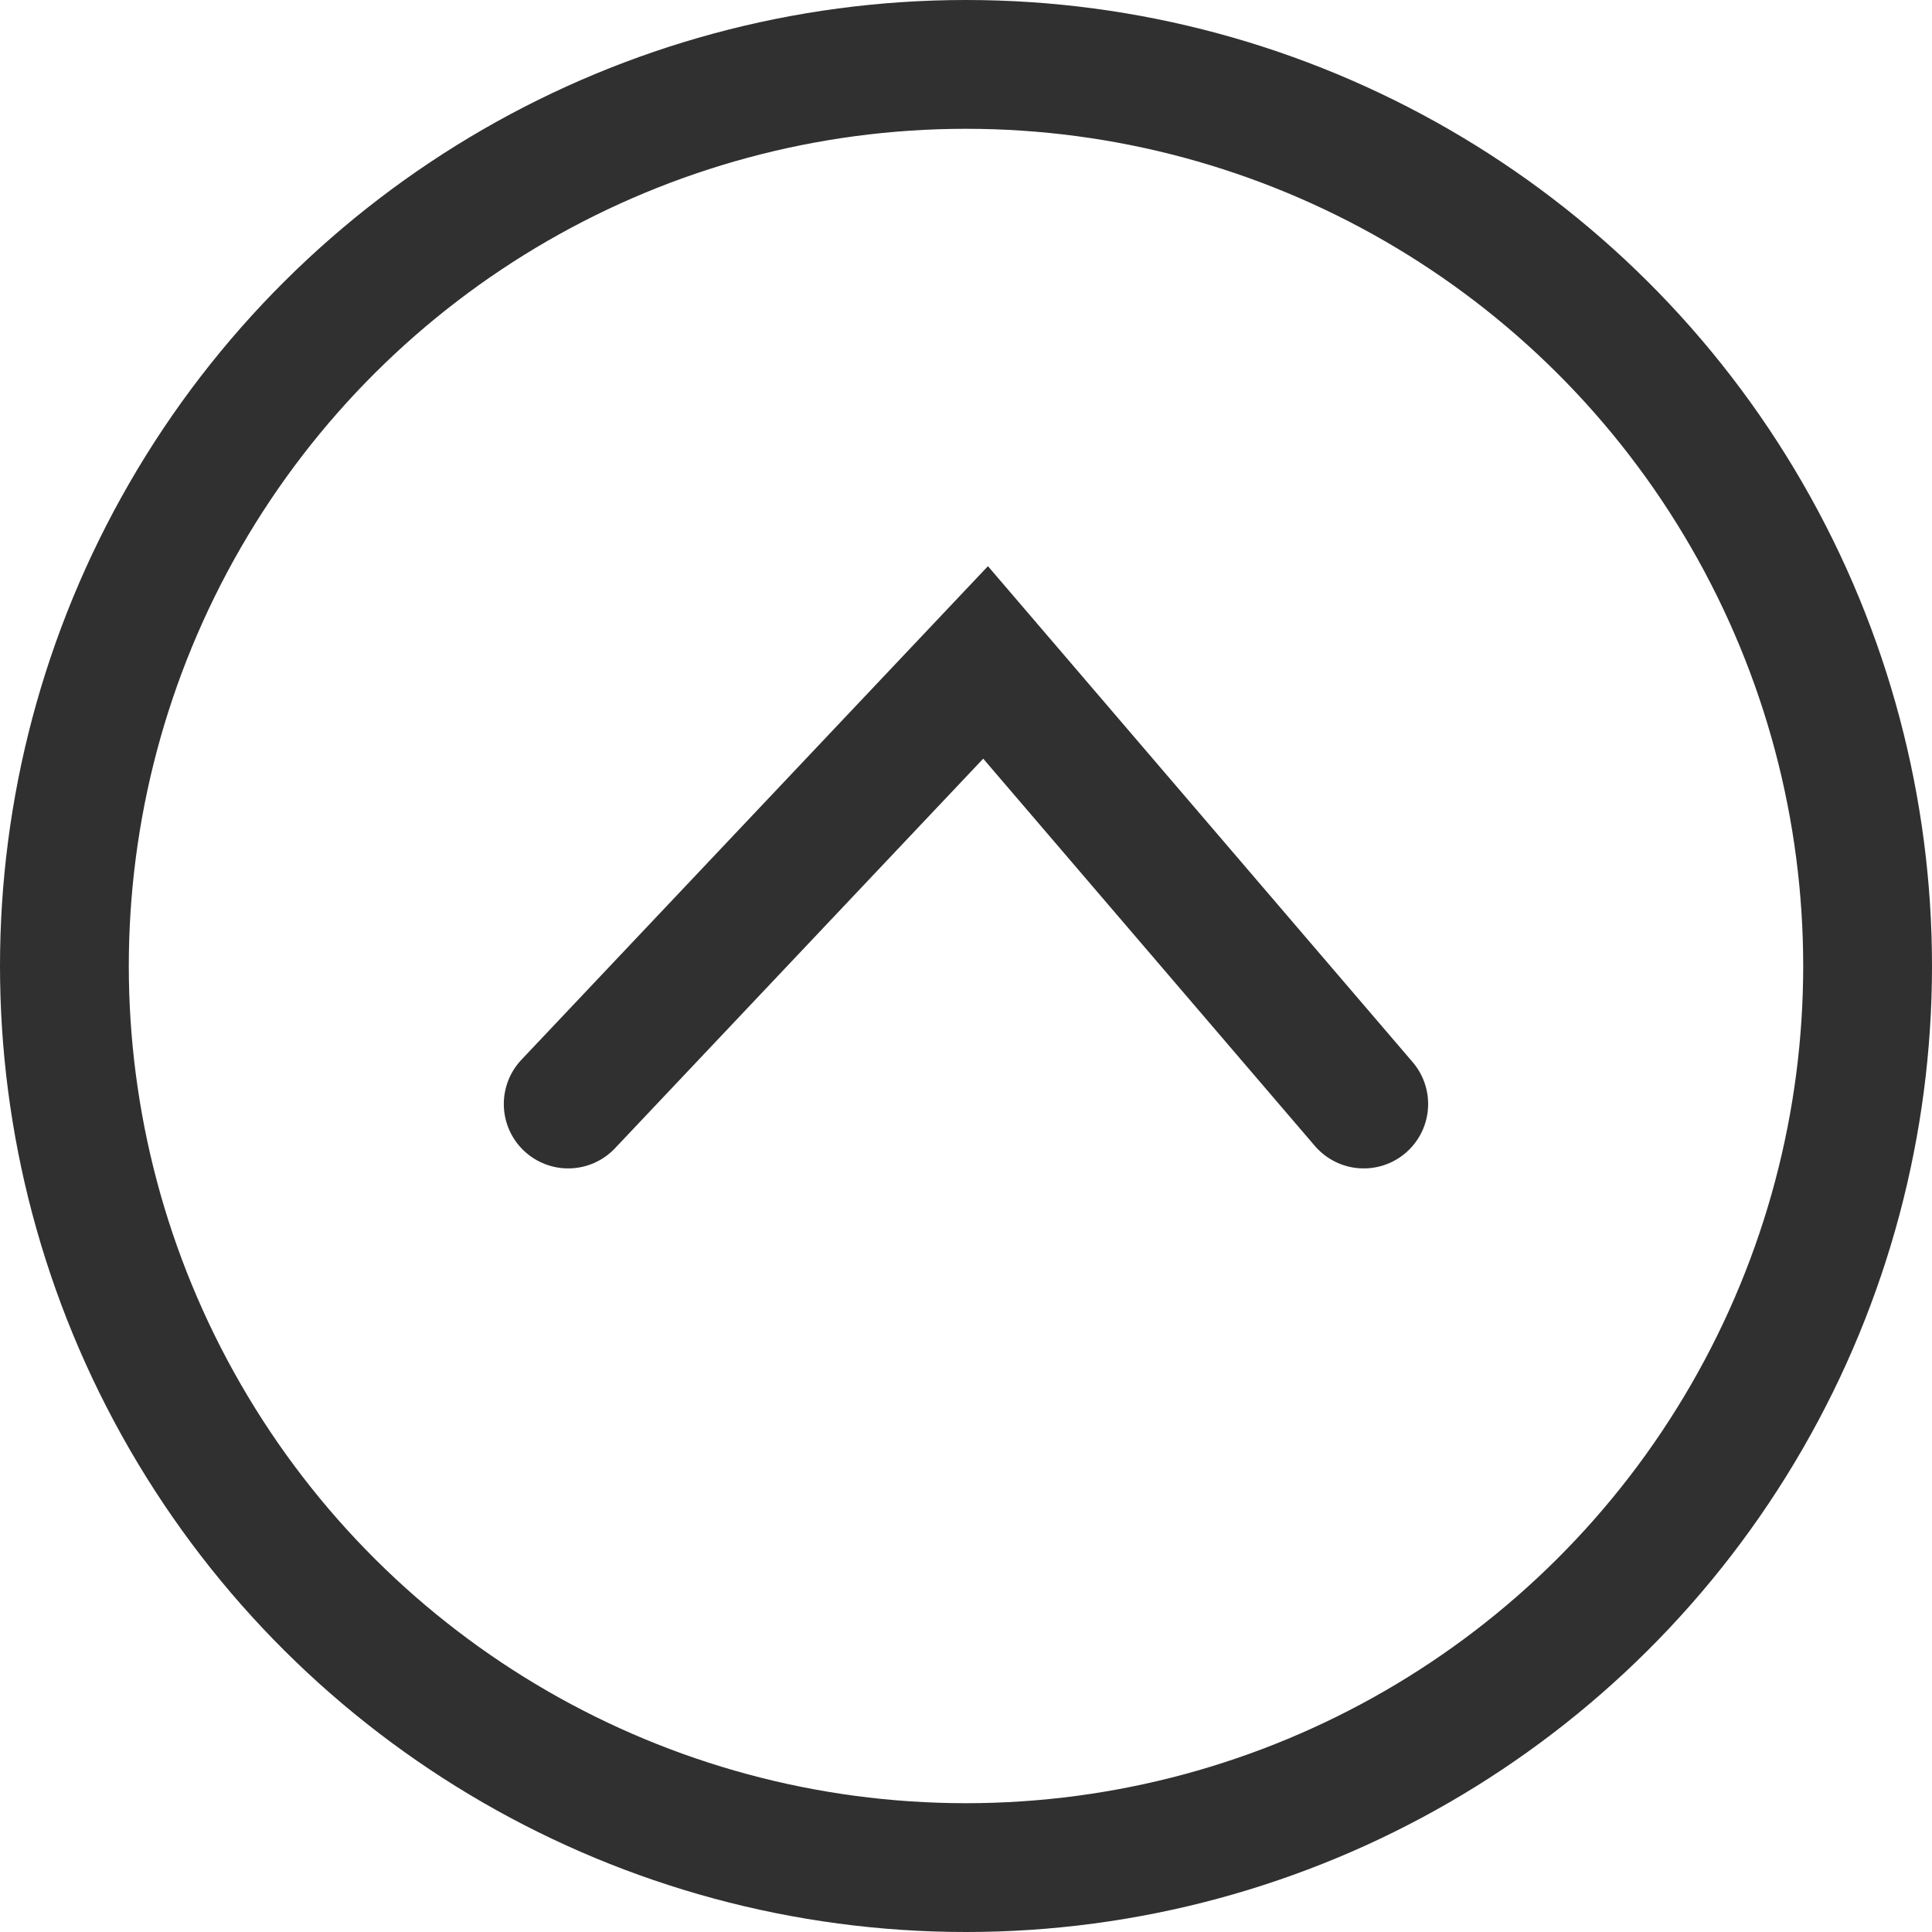
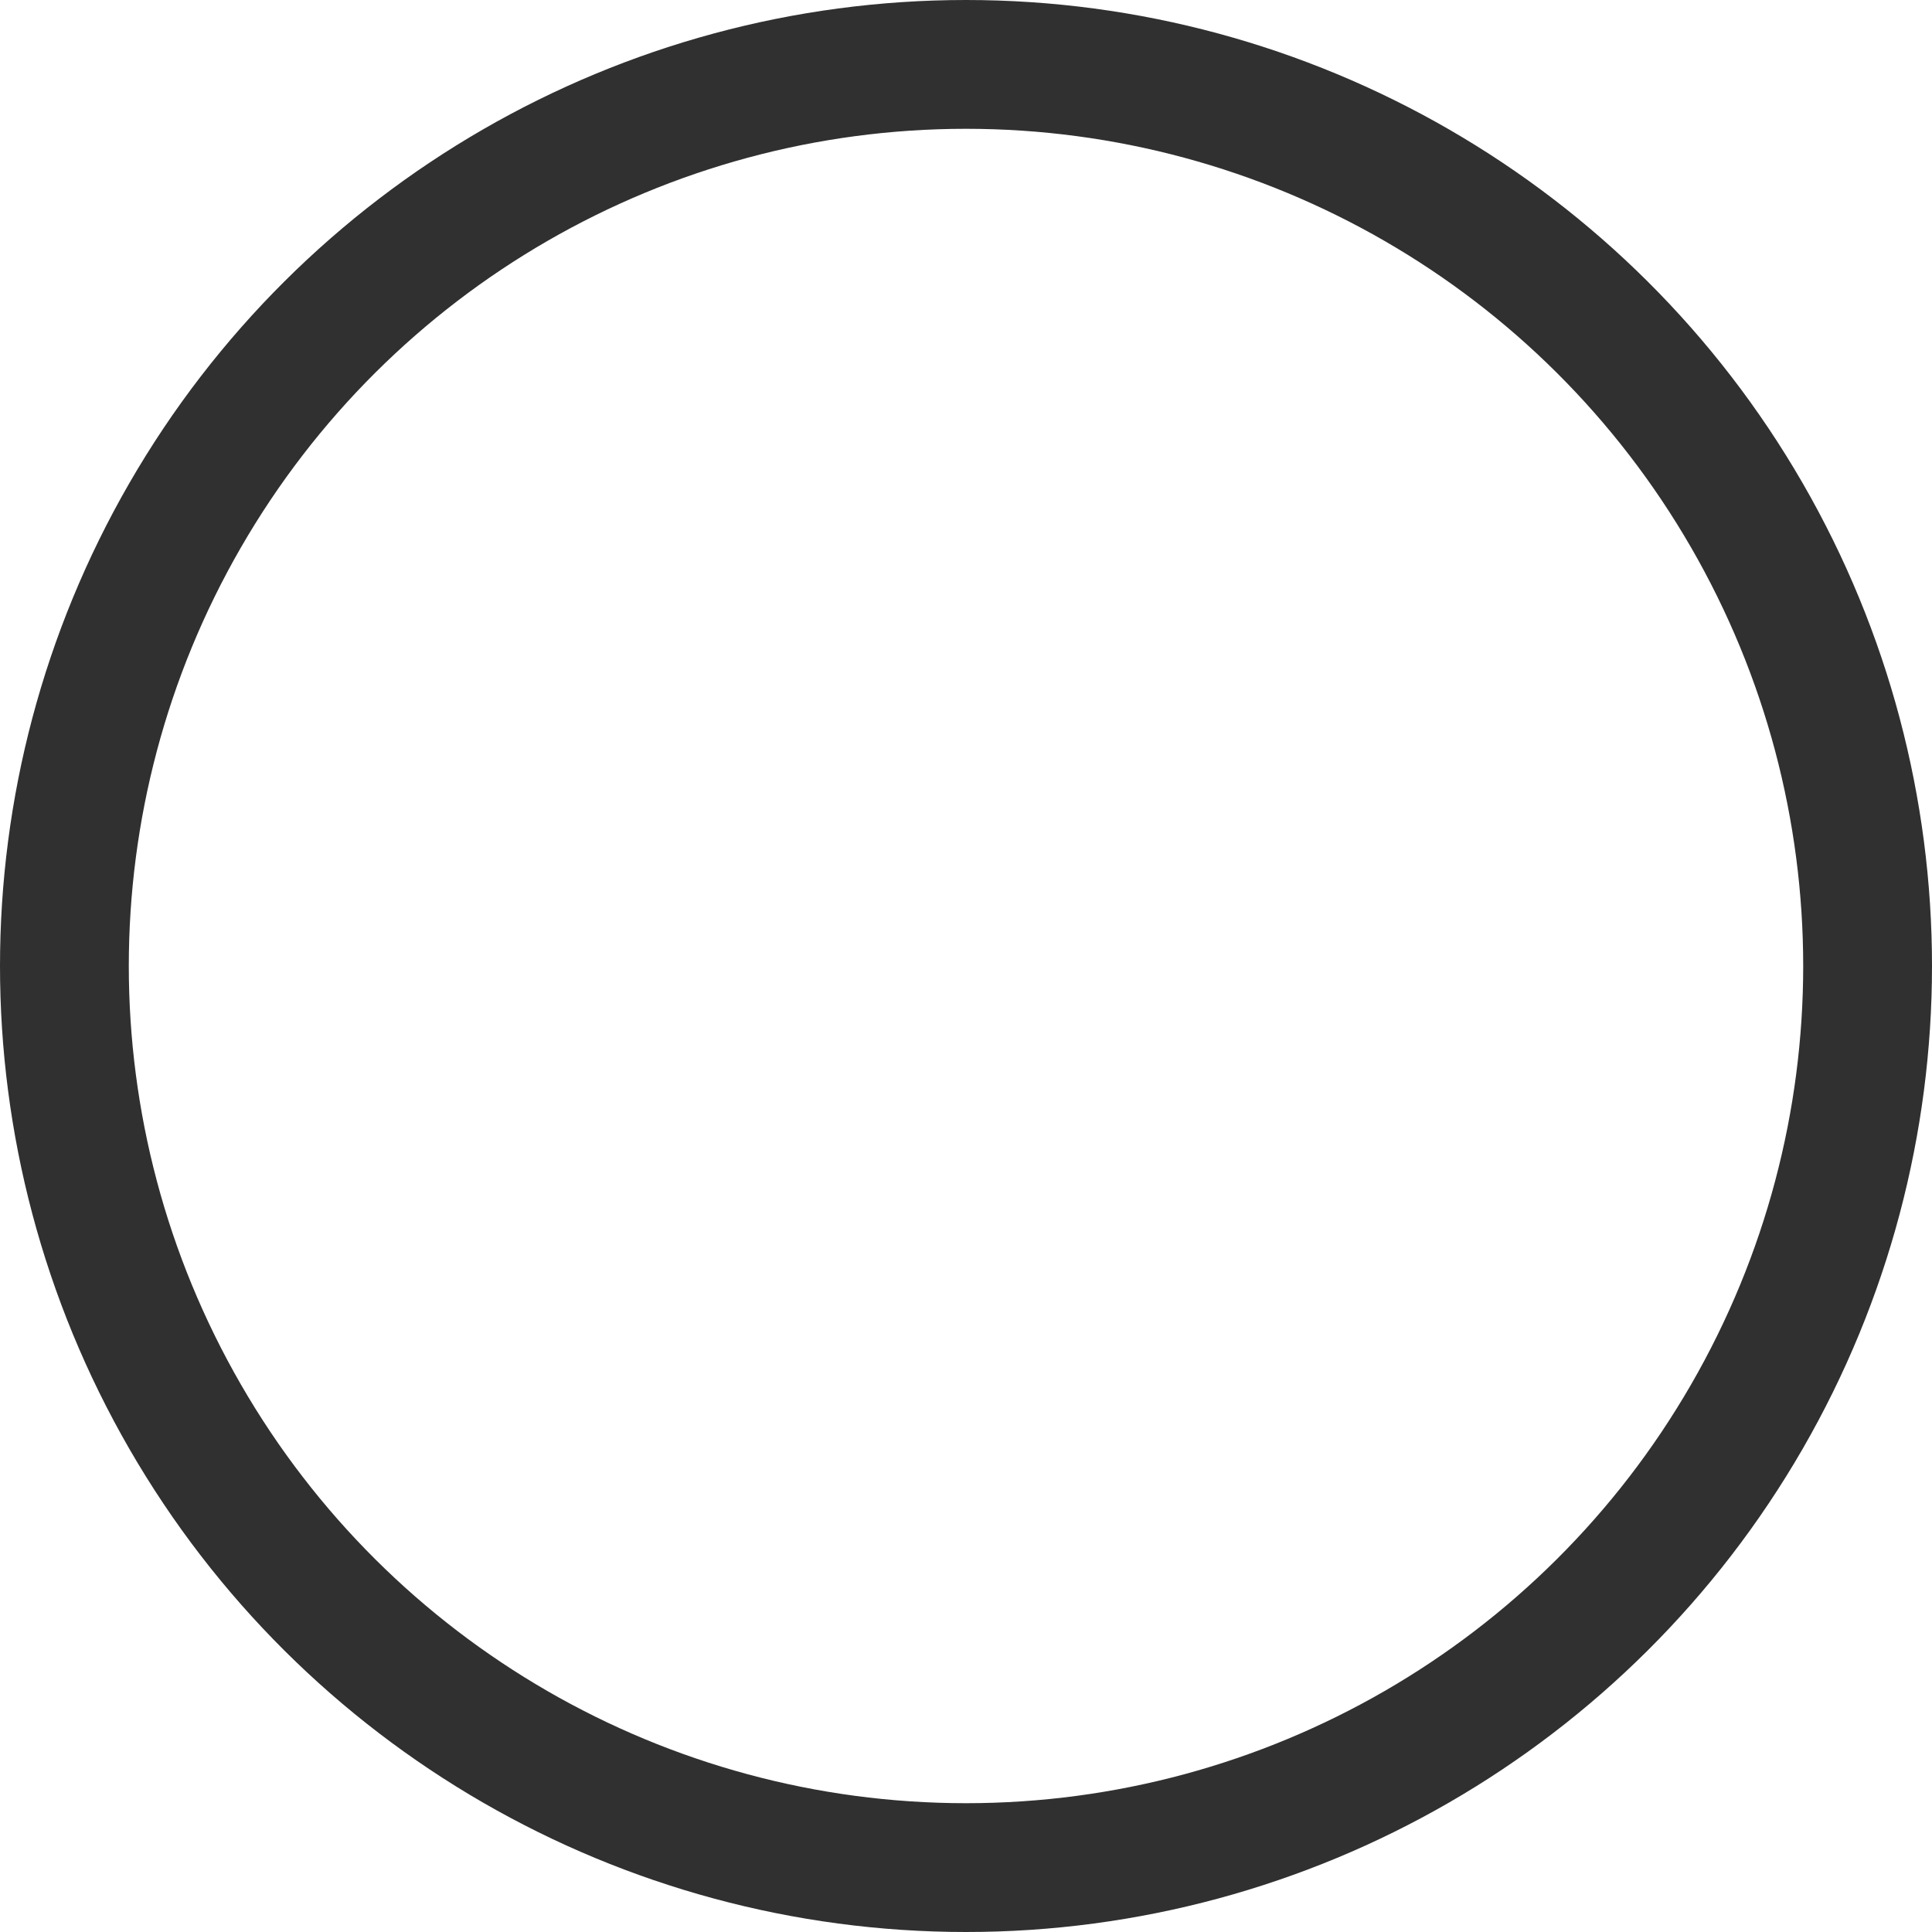
<svg xmlns="http://www.w3.org/2000/svg" width="30" height="30" viewBox="0 0 30 30" fill="none">
  <circle cx="15" cy="15" r="14" transform="matrix(-1.19249e-08 1 1 1.19249e-08 0 0)" stroke="#303030" stroke-width="2" />
-   <path d="M8.823 17.143L15.304 10.286L21.176 17.143" stroke="#303030" stroke-width="2" stroke-linecap="round" />
</svg>